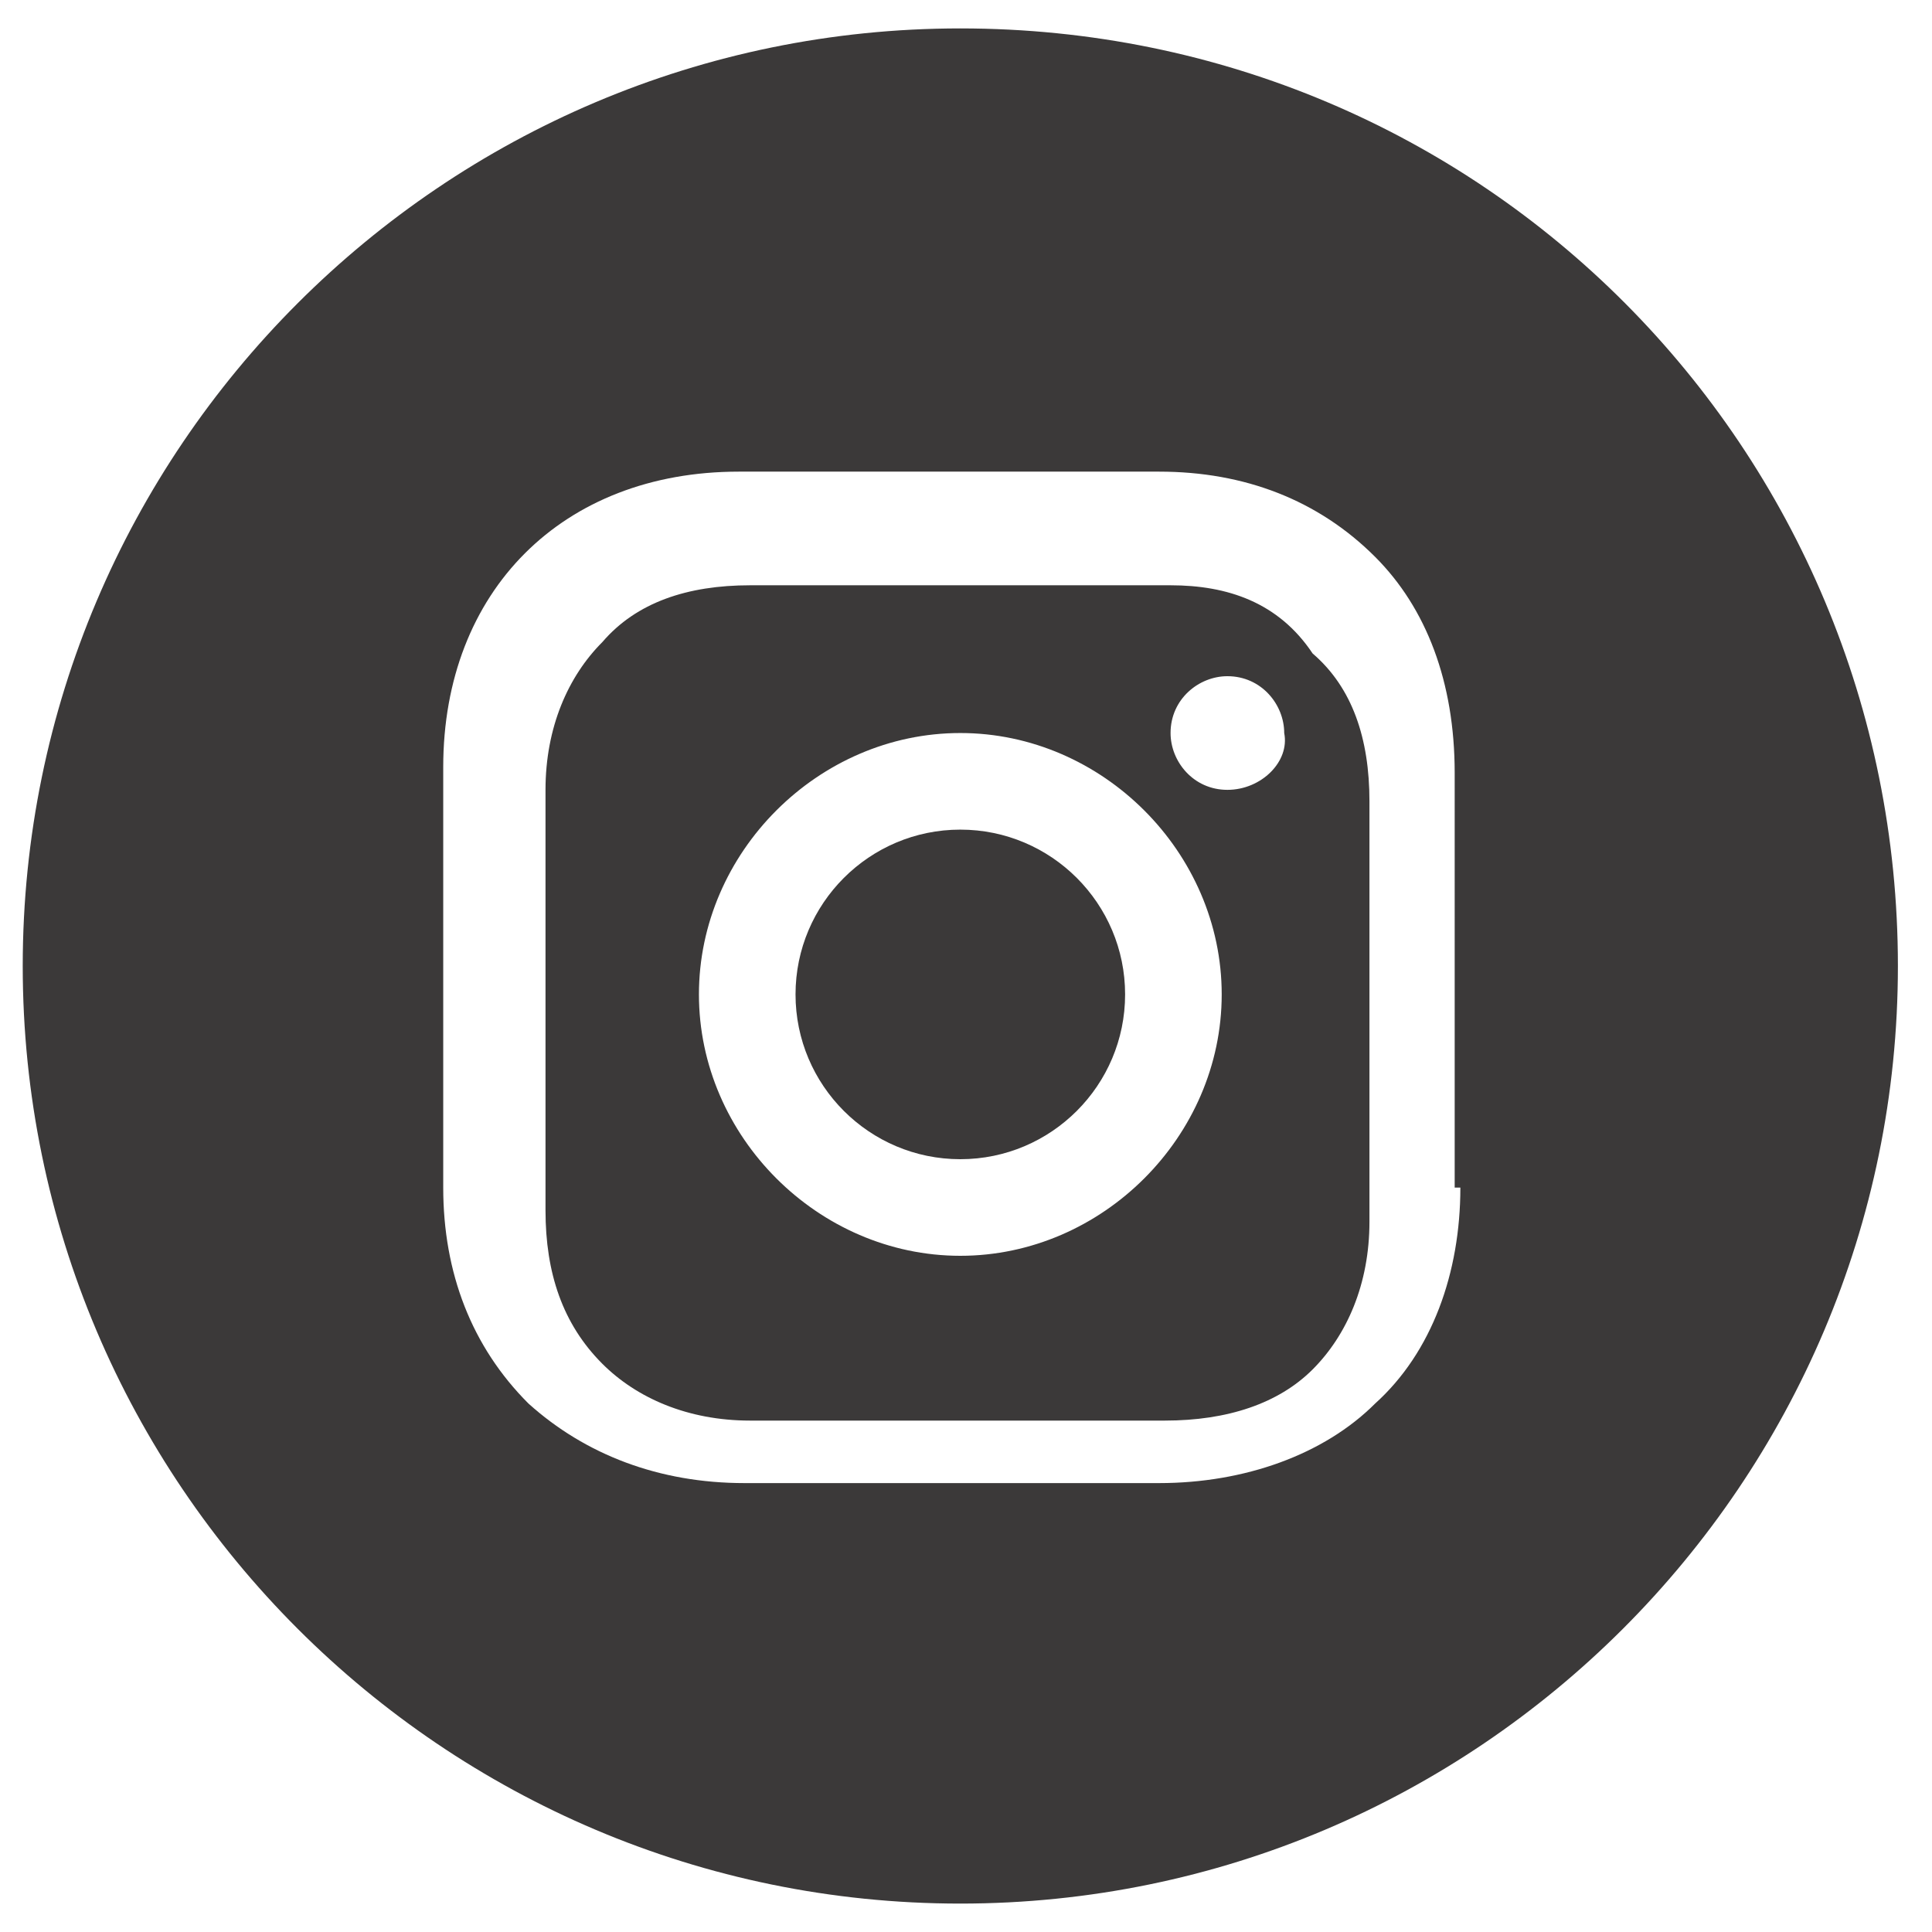
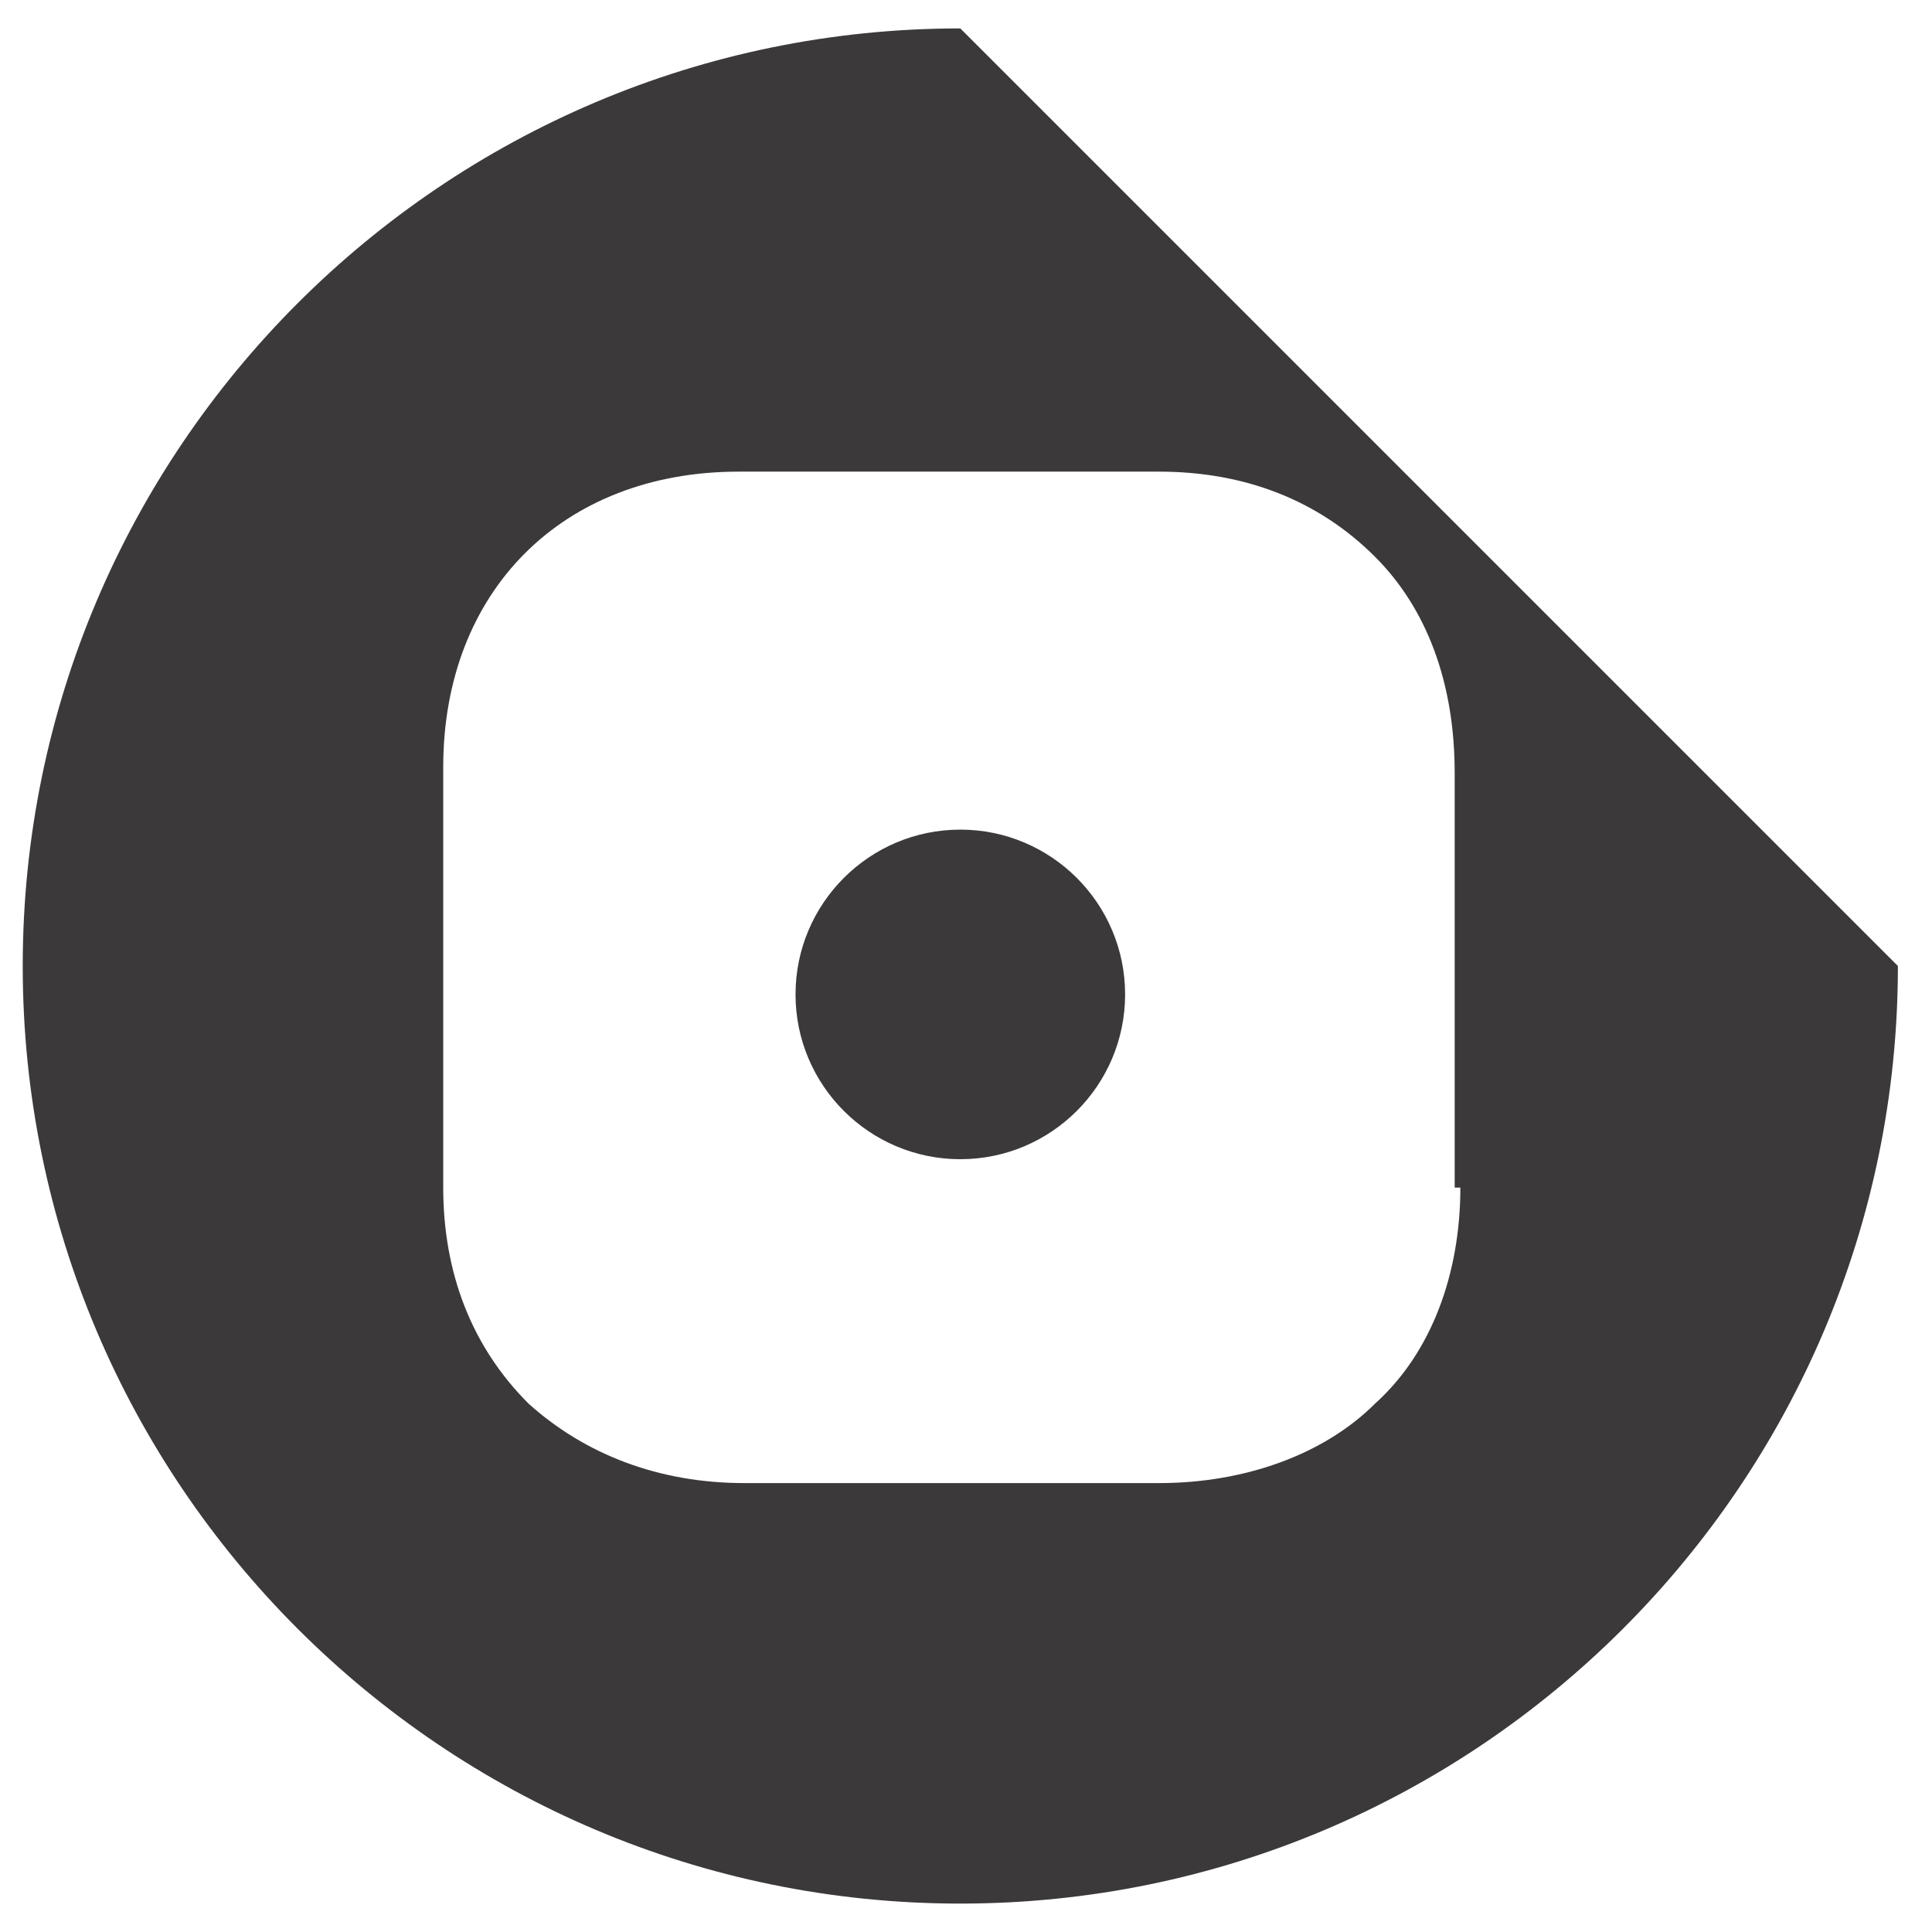
<svg xmlns="http://www.w3.org/2000/svg" version="1.1" id="Layer_1" x="0px" y="0px" viewBox="0 0 34 34" style="enable-background:new 0 0 34 34;" xml:space="preserve">
  <style type="text/css">
	.st0{fill:#3B3939;}
</style>
  <g>
    <path class="st0" d="M16.9,14.6c-1.6,0-2.9,1.3-2.9,2.9c0,1.6,1.3,2.9,2.9,2.9c1.6,0,2.9-1.3,2.9-2.9   C19.8,15.9,18.5,14.6,16.9,14.6" />
-     <path class="st0" d="M21.6,13.9c-0.6,0-1-0.5-1-1c0-0.6,0.5-1,1-1c0.6,0,1,0.5,1,1C22.7,13.4,22.2,13.9,21.6,13.9 M16.9,22.1   c-2.5,0-4.6-2.1-4.6-4.6s2.1-4.6,4.6-4.6c2.5,0,4.6,2.1,4.6,4.6S19.4,22.1,16.9,22.1 M20.6,10.3h-7.4c-1.1,0-2,0.3-2.6,1   c-0.6,0.6-1,1.5-1,2.6v7.4c0,1.1,0.3,2,1,2.7c0.6,0.6,1.5,1,2.6,1h7.3c1.1,0,2-0.3,2.6-0.9c0.6-0.6,1-1.5,1-2.6v-7.4   c0-1.1-0.3-2-1-2.6C22.5,10.6,21.6,10.3,20.6,10.3" />
-     <path class="st0" d="M25.7,20.9c0,1.5-0.5,2.9-1.5,3.8c-0.9,0.9-2.3,1.4-3.8,1.4h-7.3c-1.5,0-2.8-0.5-3.8-1.4c-1-1-1.5-2.3-1.5-3.8   v-7.4c0-3.1,2.1-5.2,5.2-5.2h7.4c1.5,0,2.8,0.5,3.8,1.5c0.9,0.9,1.4,2.2,1.4,3.8V20.9z M16.9,0.5C7.8,0.5,0.4,7.9,0.4,17   s7.4,16.5,16.5,16.5c9.1,0,16.5-7.4,16.5-16.5S26.1,0.5,16.9,0.5" />
+     <path class="st0" d="M25.7,20.9c0,1.5-0.5,2.9-1.5,3.8c-0.9,0.9-2.3,1.4-3.8,1.4h-7.3c-1.5,0-2.8-0.5-3.8-1.4c-1-1-1.5-2.3-1.5-3.8   v-7.4c0-3.1,2.1-5.2,5.2-5.2h7.4c1.5,0,2.8,0.5,3.8,1.5c0.9,0.9,1.4,2.2,1.4,3.8V20.9z M16.9,0.5C7.8,0.5,0.4,7.9,0.4,17   s7.4,16.5,16.5,16.5c9.1,0,16.5-7.4,16.5-16.5" />
  </g>
</svg>